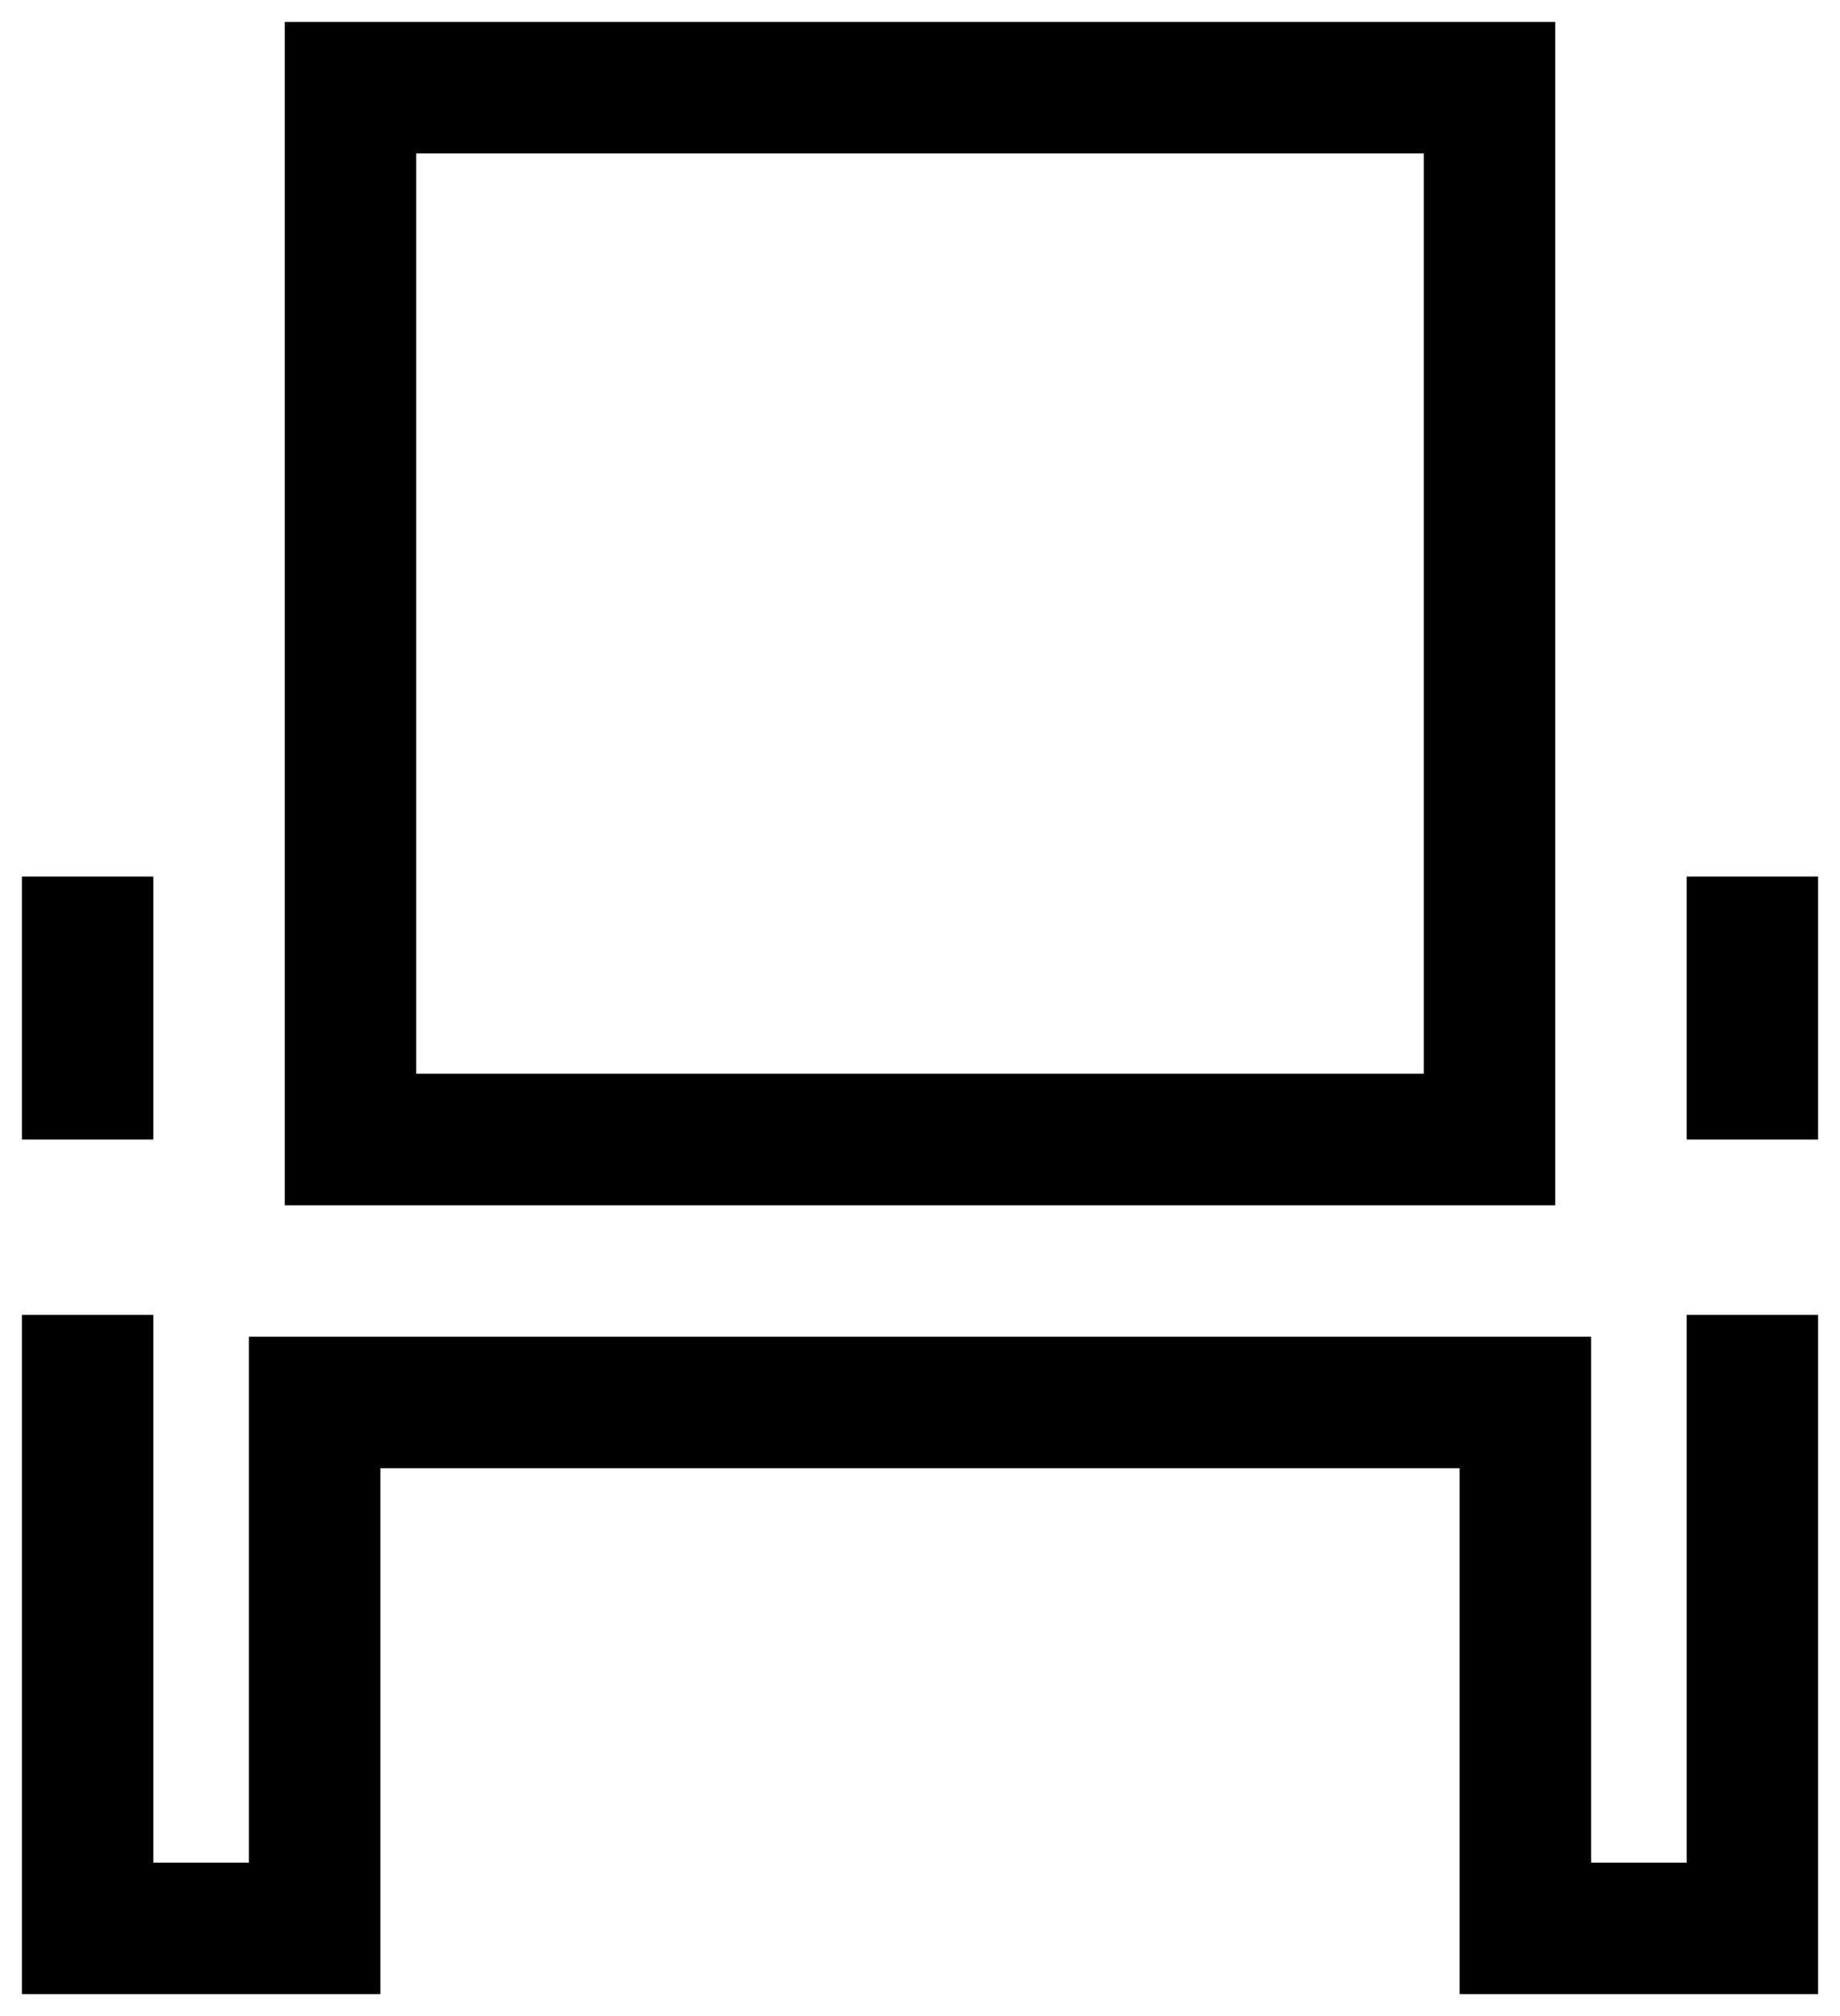
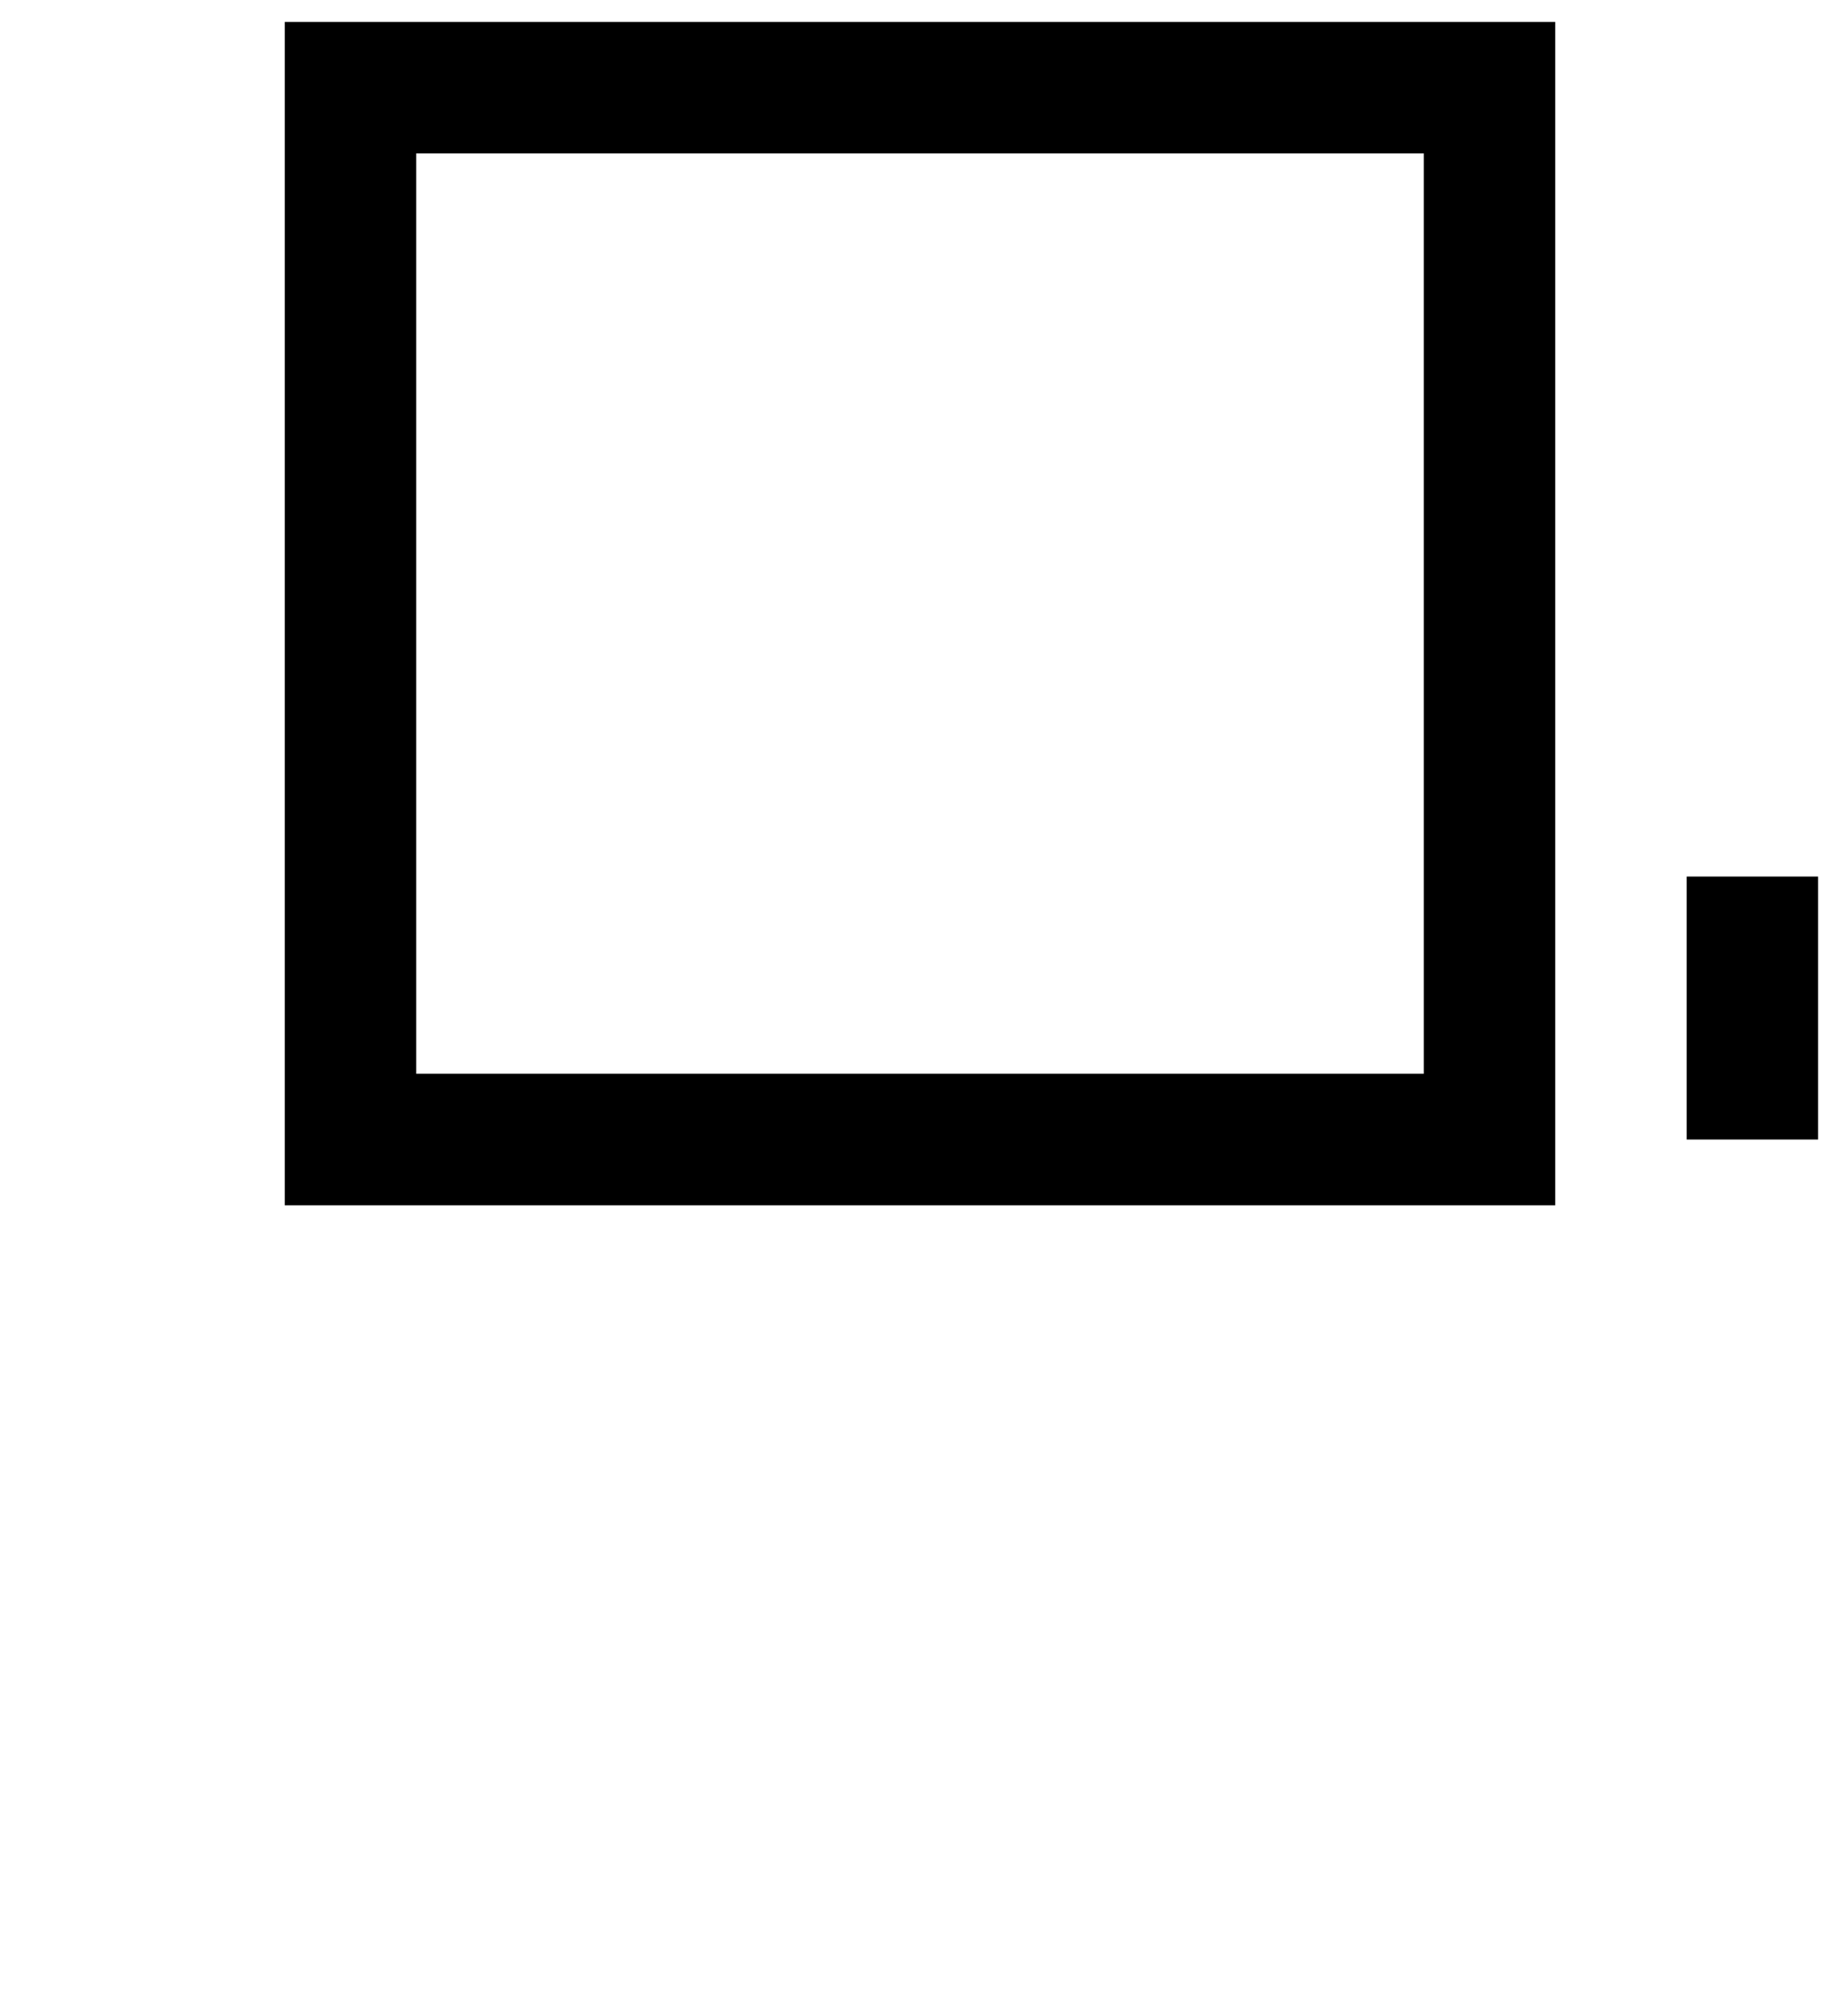
<svg xmlns="http://www.w3.org/2000/svg" width="21" height="23" viewBox="0 0 21 23" fill="none">
  <path d="M17 1V13H4V1H17Z" stroke="black" stroke-width="1.5" />
-   <path d="M1 15V22H3.591V16H17.409V22H20V15" stroke="black" stroke-width="1.5" />
-   <path d="M1 10V13" stroke="black" stroke-width="1.5" />
  <path d="M20 10V13" stroke="black" stroke-width="1.5" />
</svg>